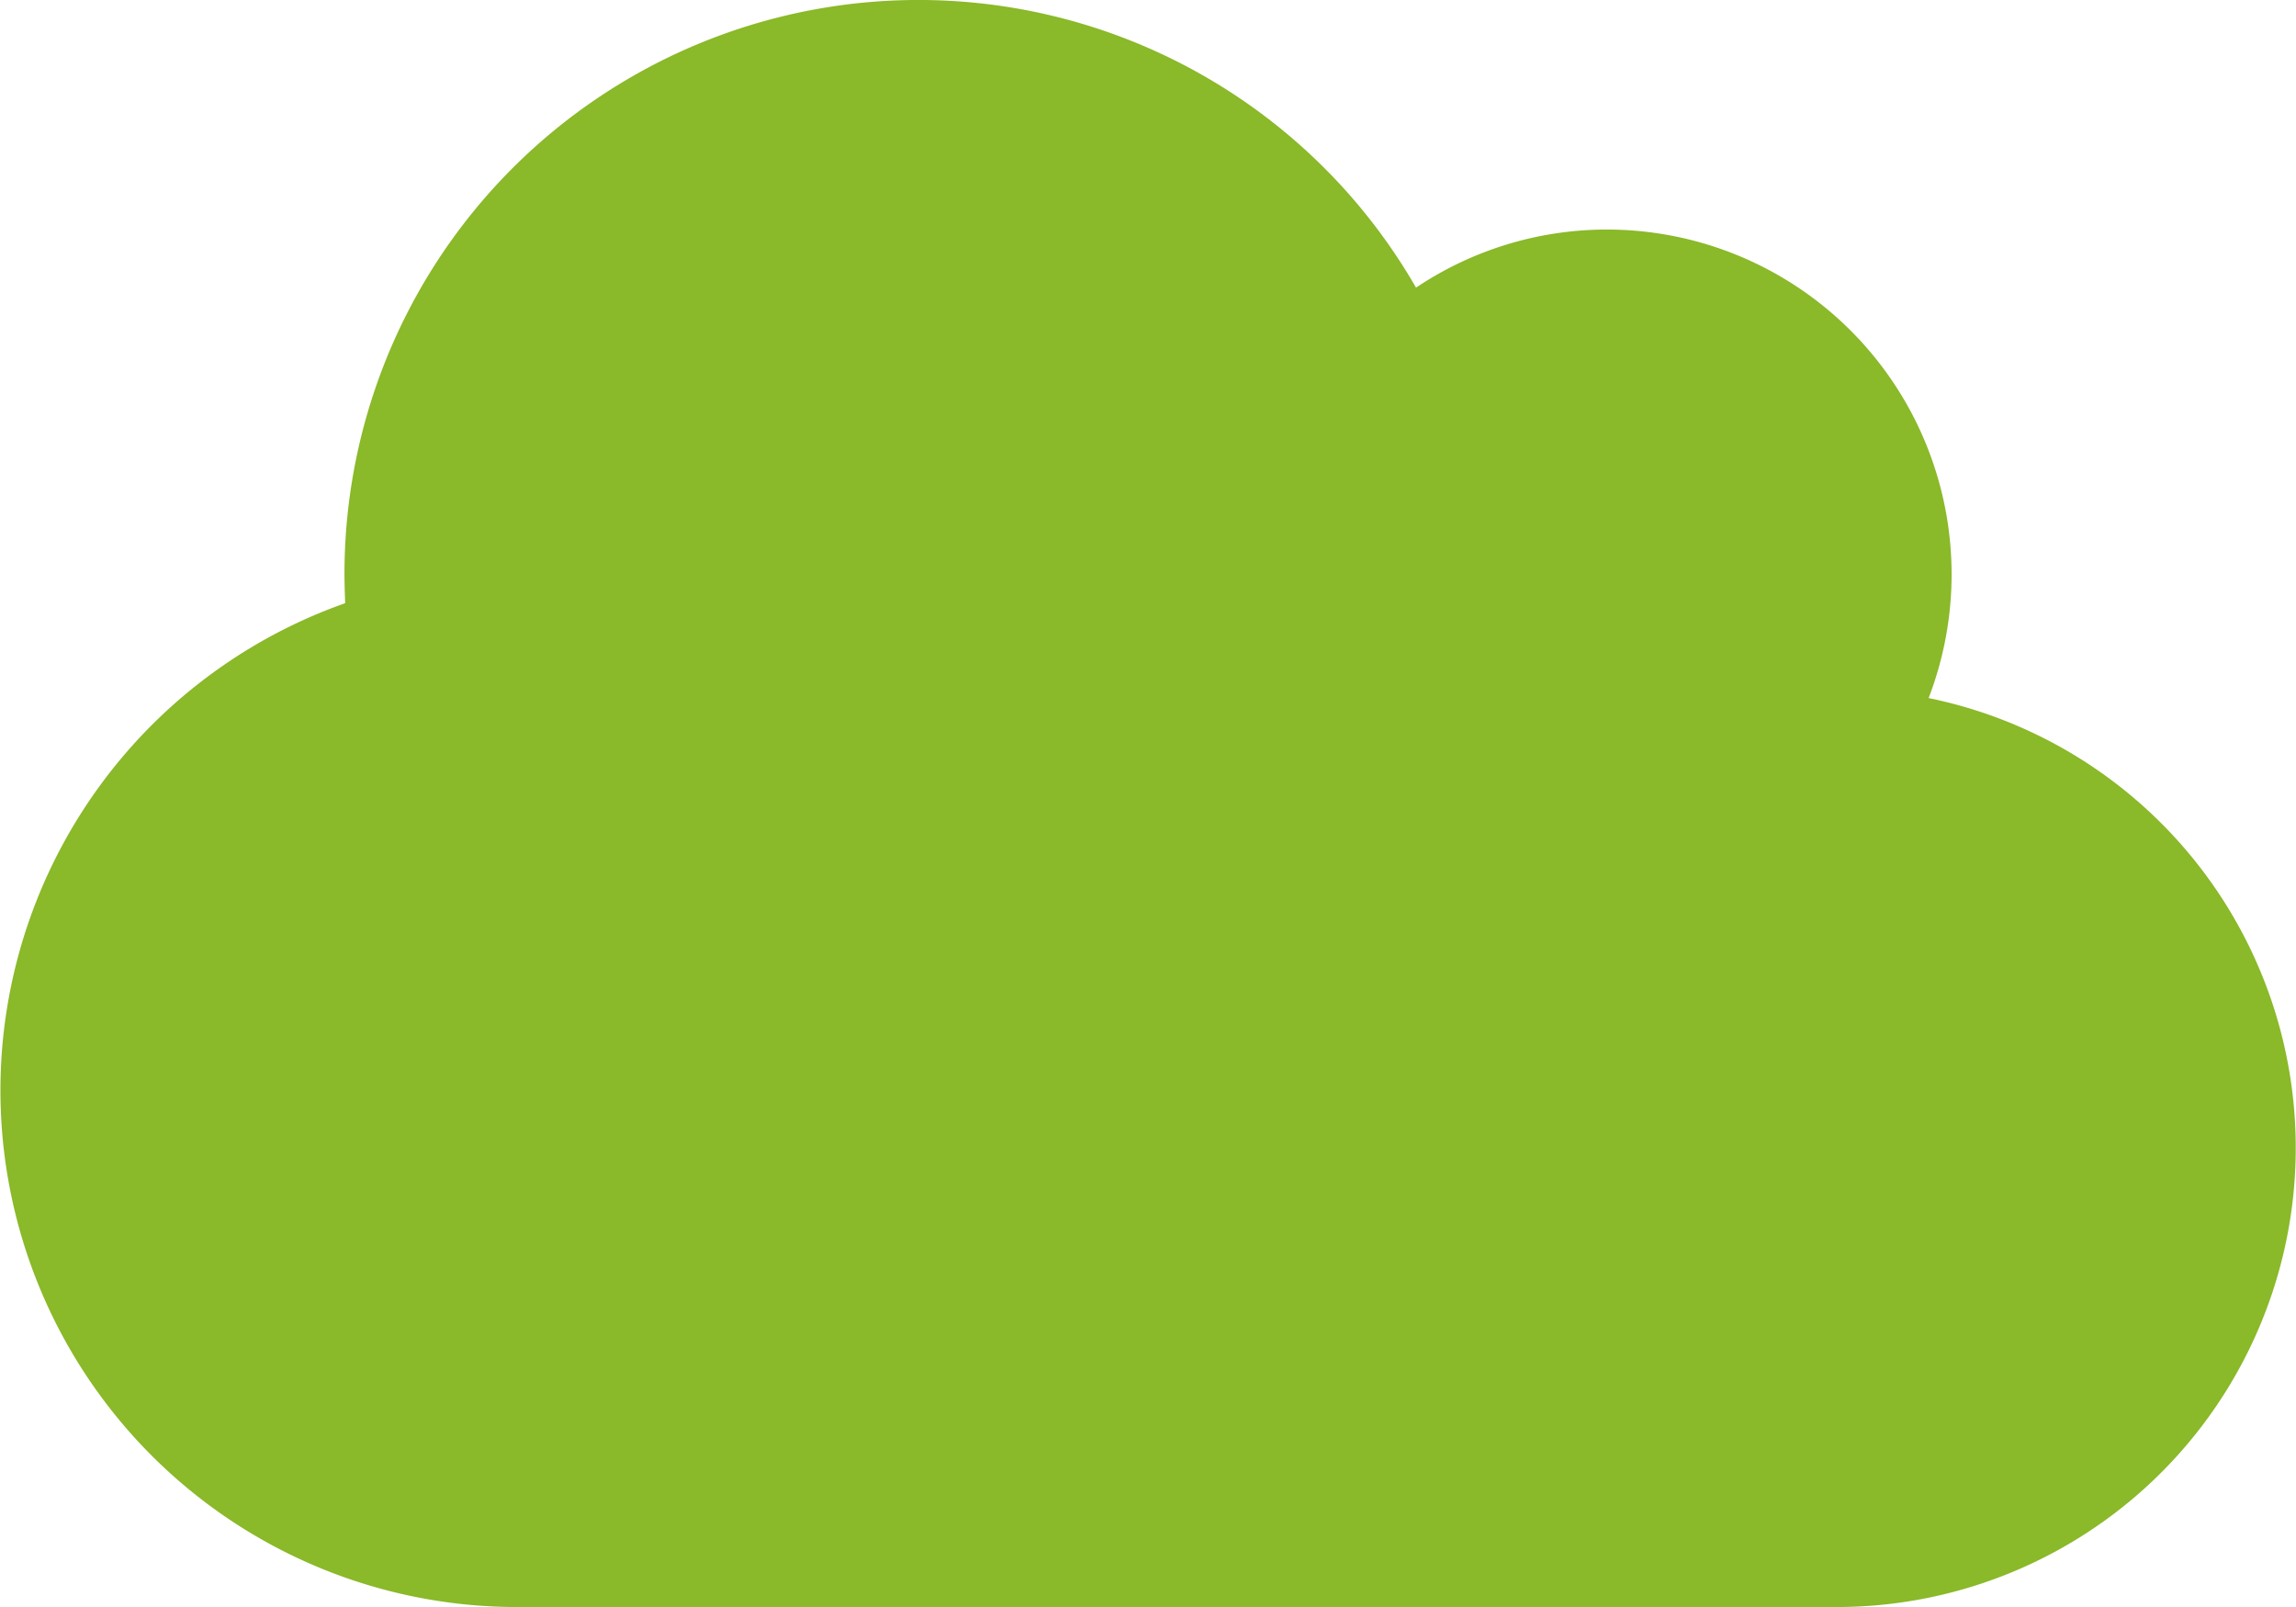
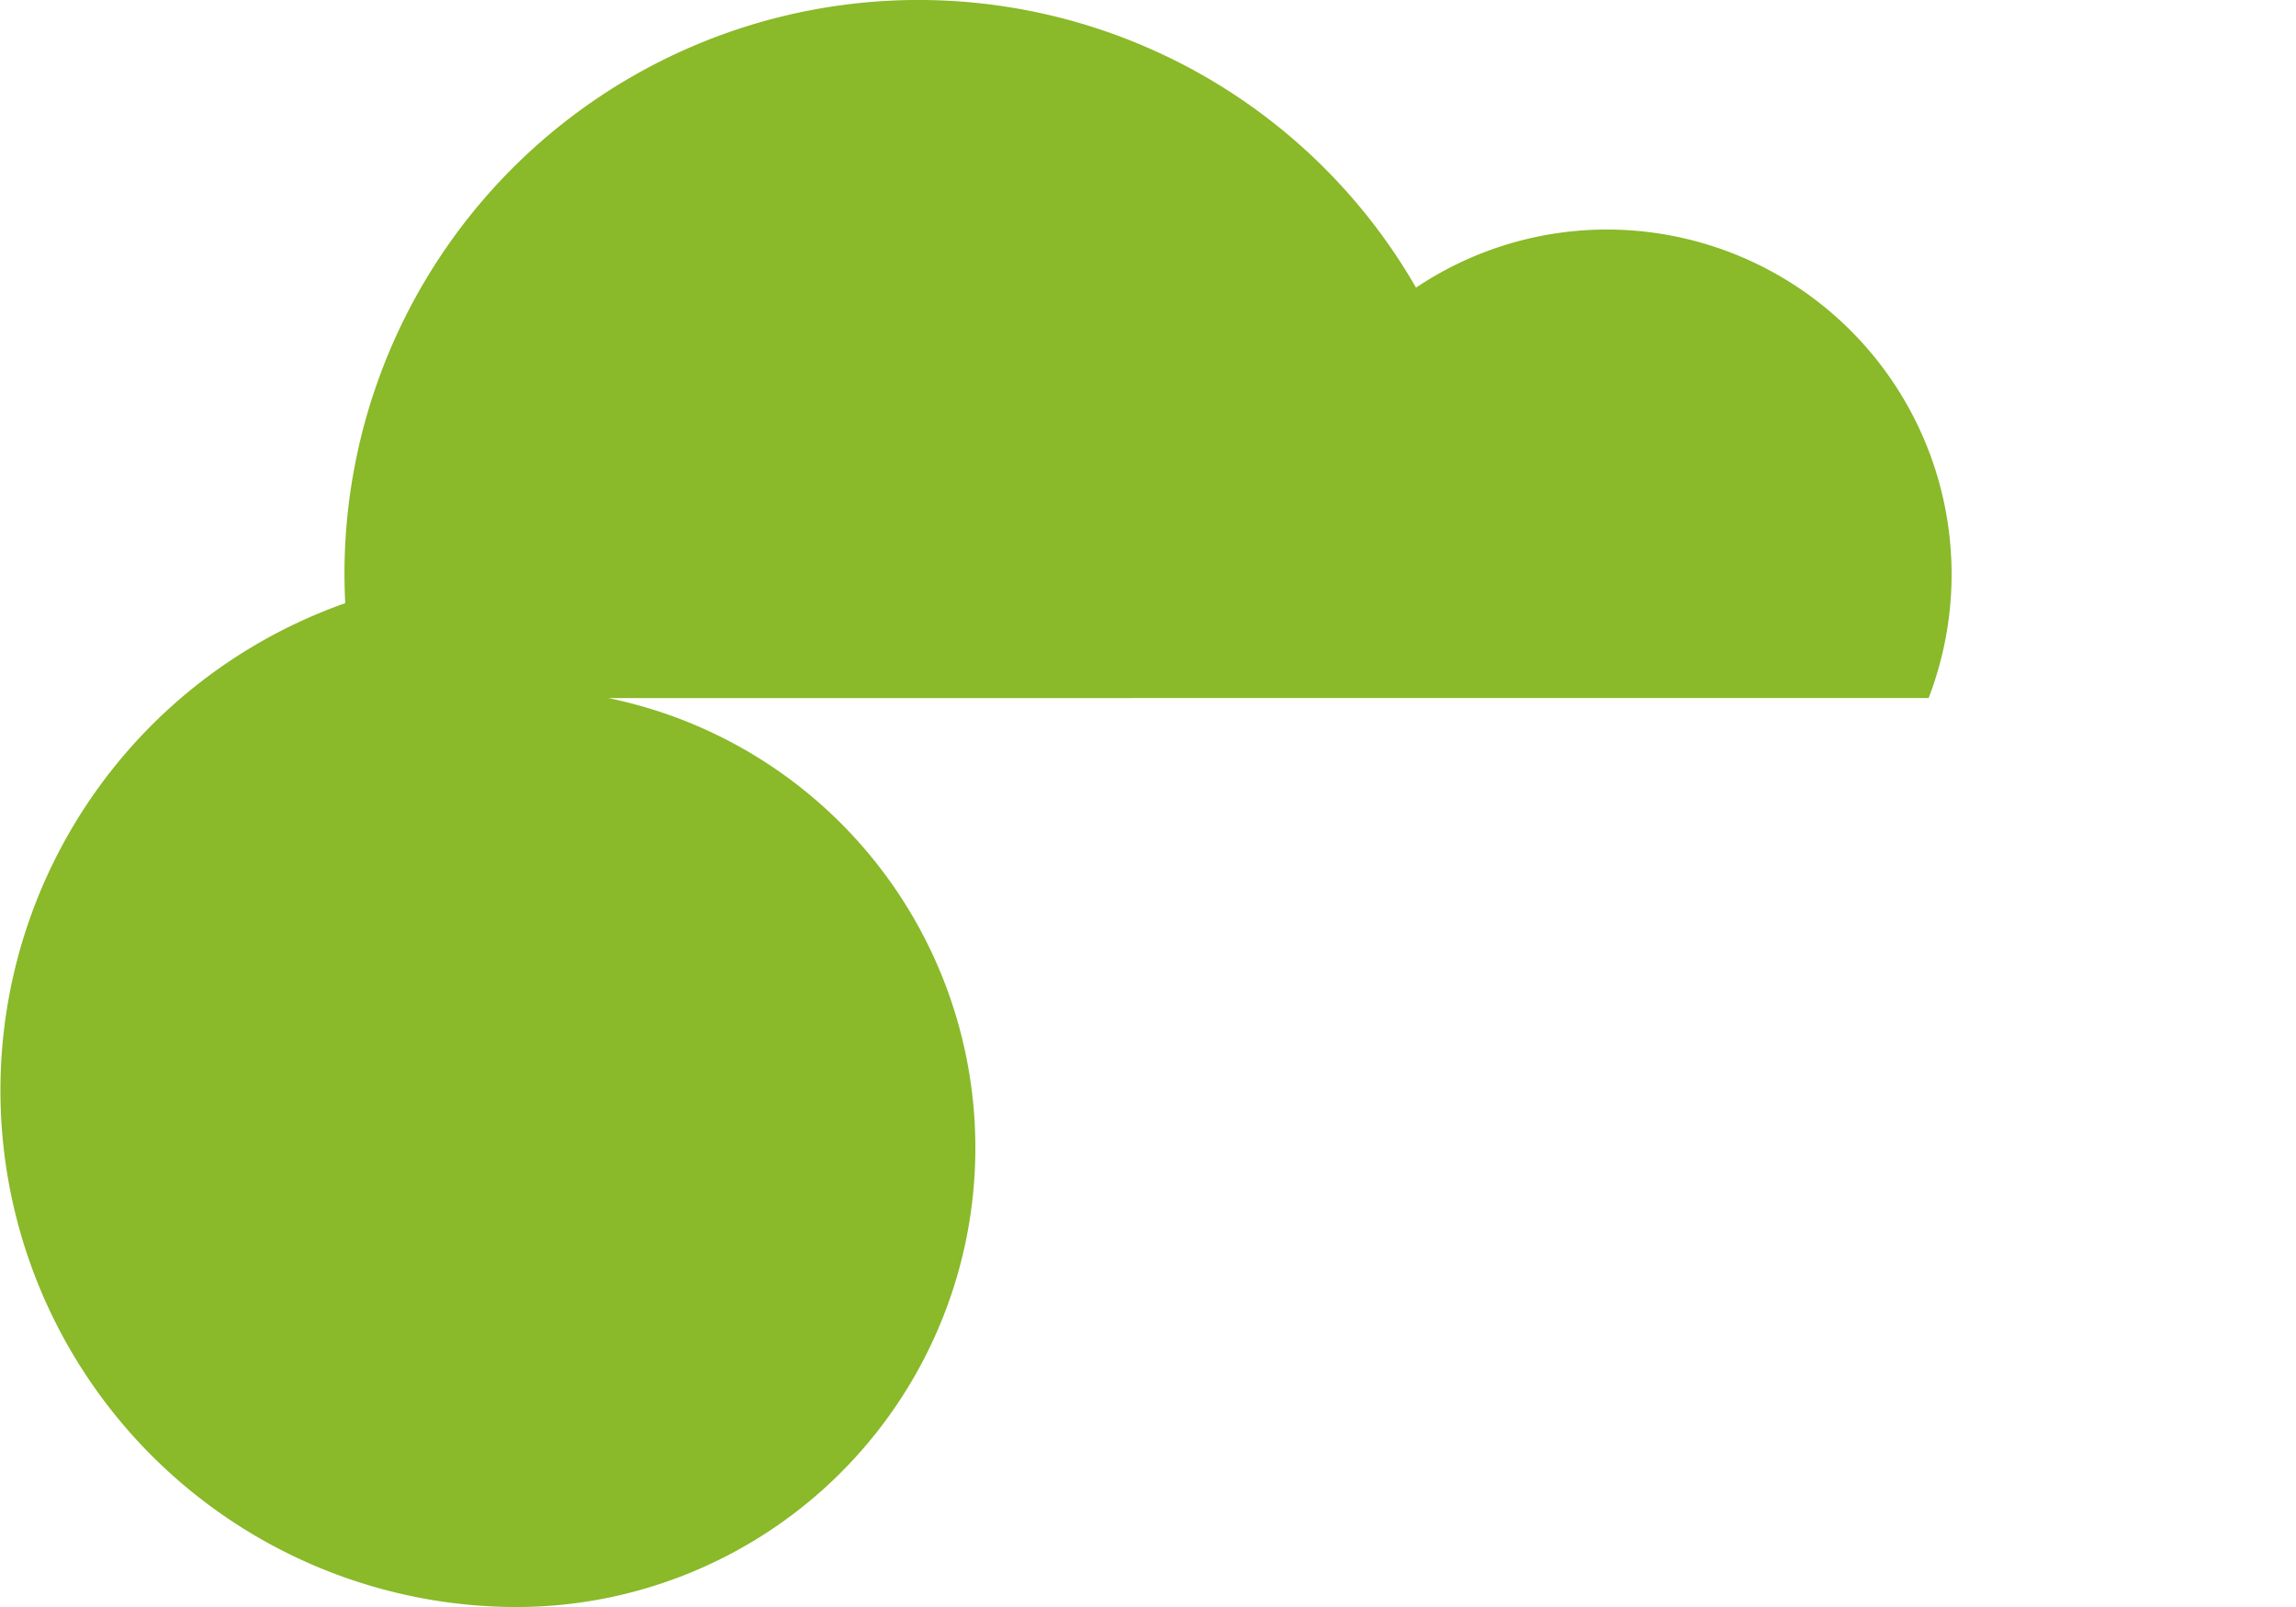
<svg xmlns="http://www.w3.org/2000/svg" width="39.125" height="27.387" viewBox="0 0 39.125 27.387">
-   <path id="office" d="M32.865,14.146a5.876,5.876,0,0,0-5.477-7.984,5.839,5.839,0,0,0-3.258.99,9.782,9.782,0,0,0-18.26,4.878c0,.165.006.33.012.5A8.805,8.805,0,0,0,8.8,29.638H31.3a7.825,7.825,0,0,0,1.565-15.491Z" transform="translate(0 -2.25)" fill="#8ab929" />
+   <path id="office" d="M32.865,14.146a5.876,5.876,0,0,0-5.477-7.984,5.839,5.839,0,0,0-3.258.99,9.782,9.782,0,0,0-18.26,4.878c0,.165.006.33.012.5A8.805,8.805,0,0,0,8.8,29.638a7.825,7.825,0,0,0,1.565-15.491Z" transform="translate(0 -2.25)" fill="#8ab929" />
</svg>